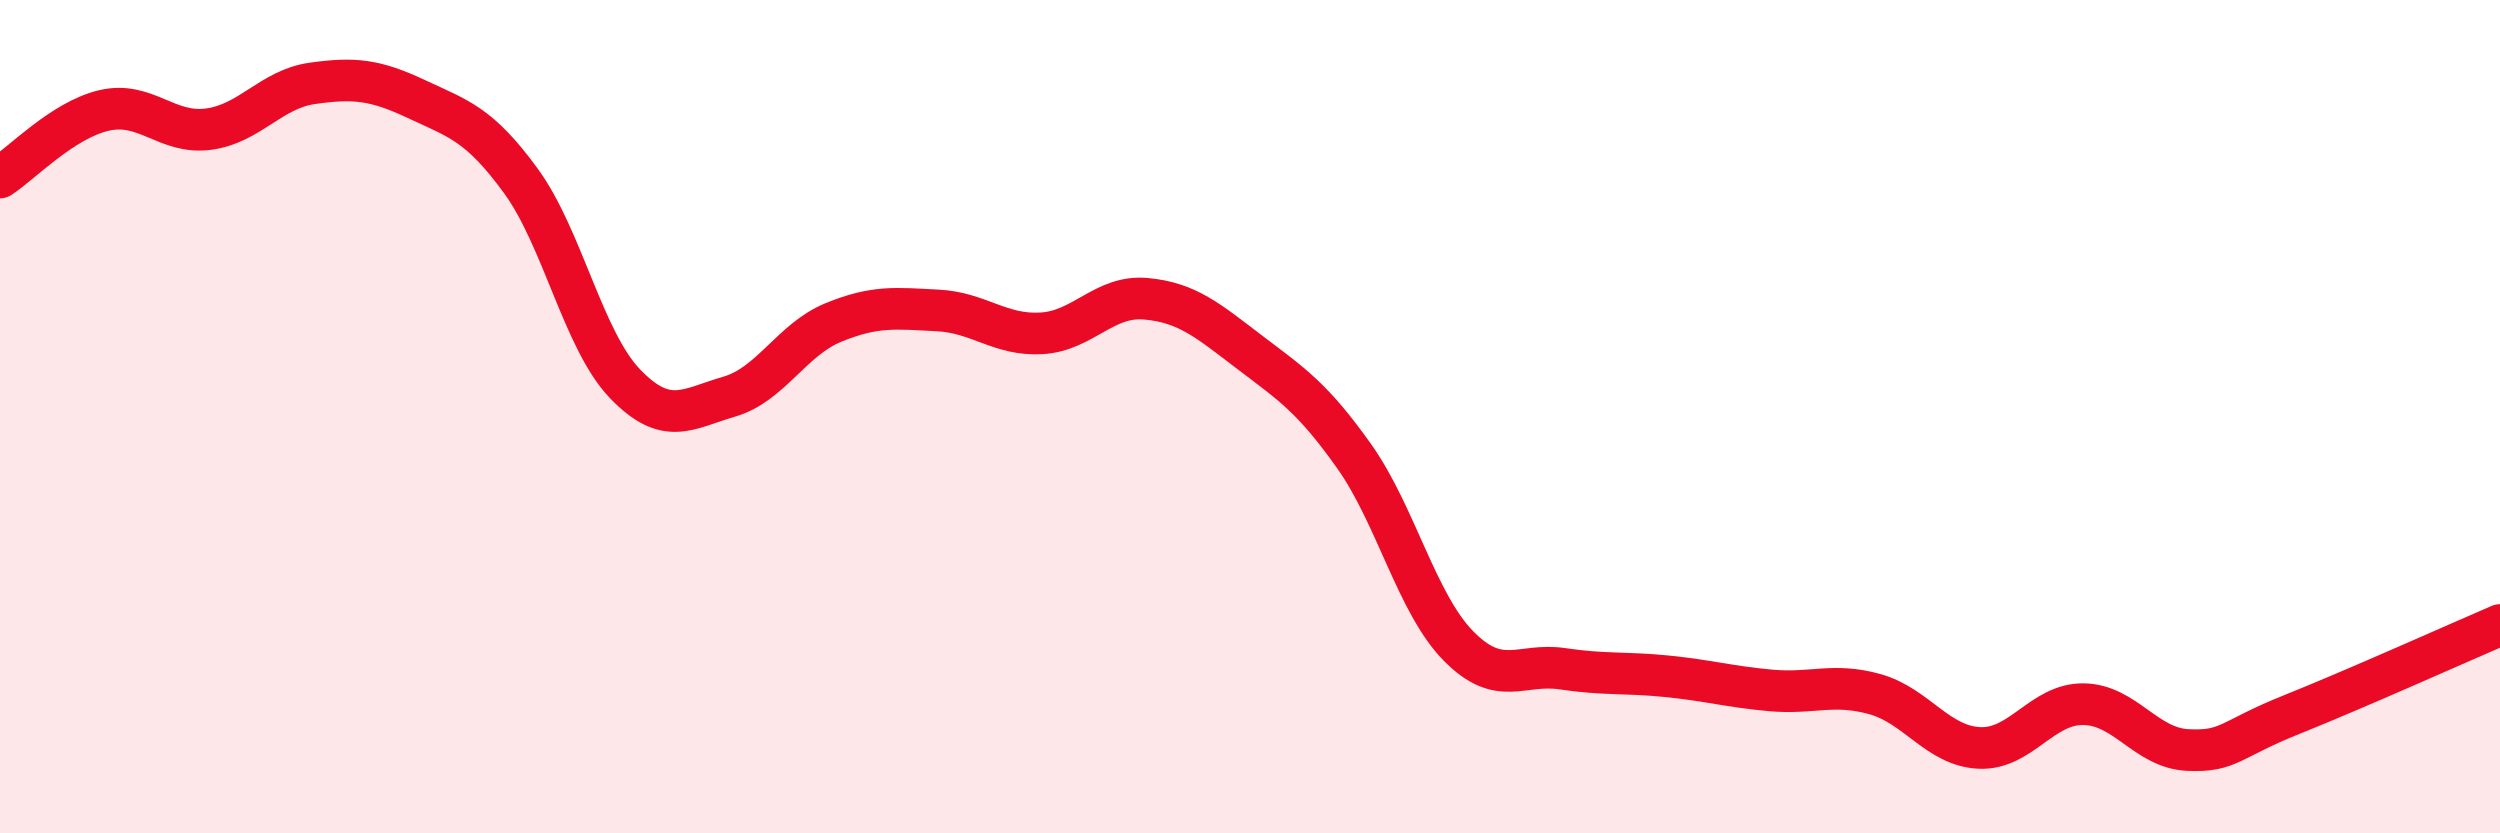
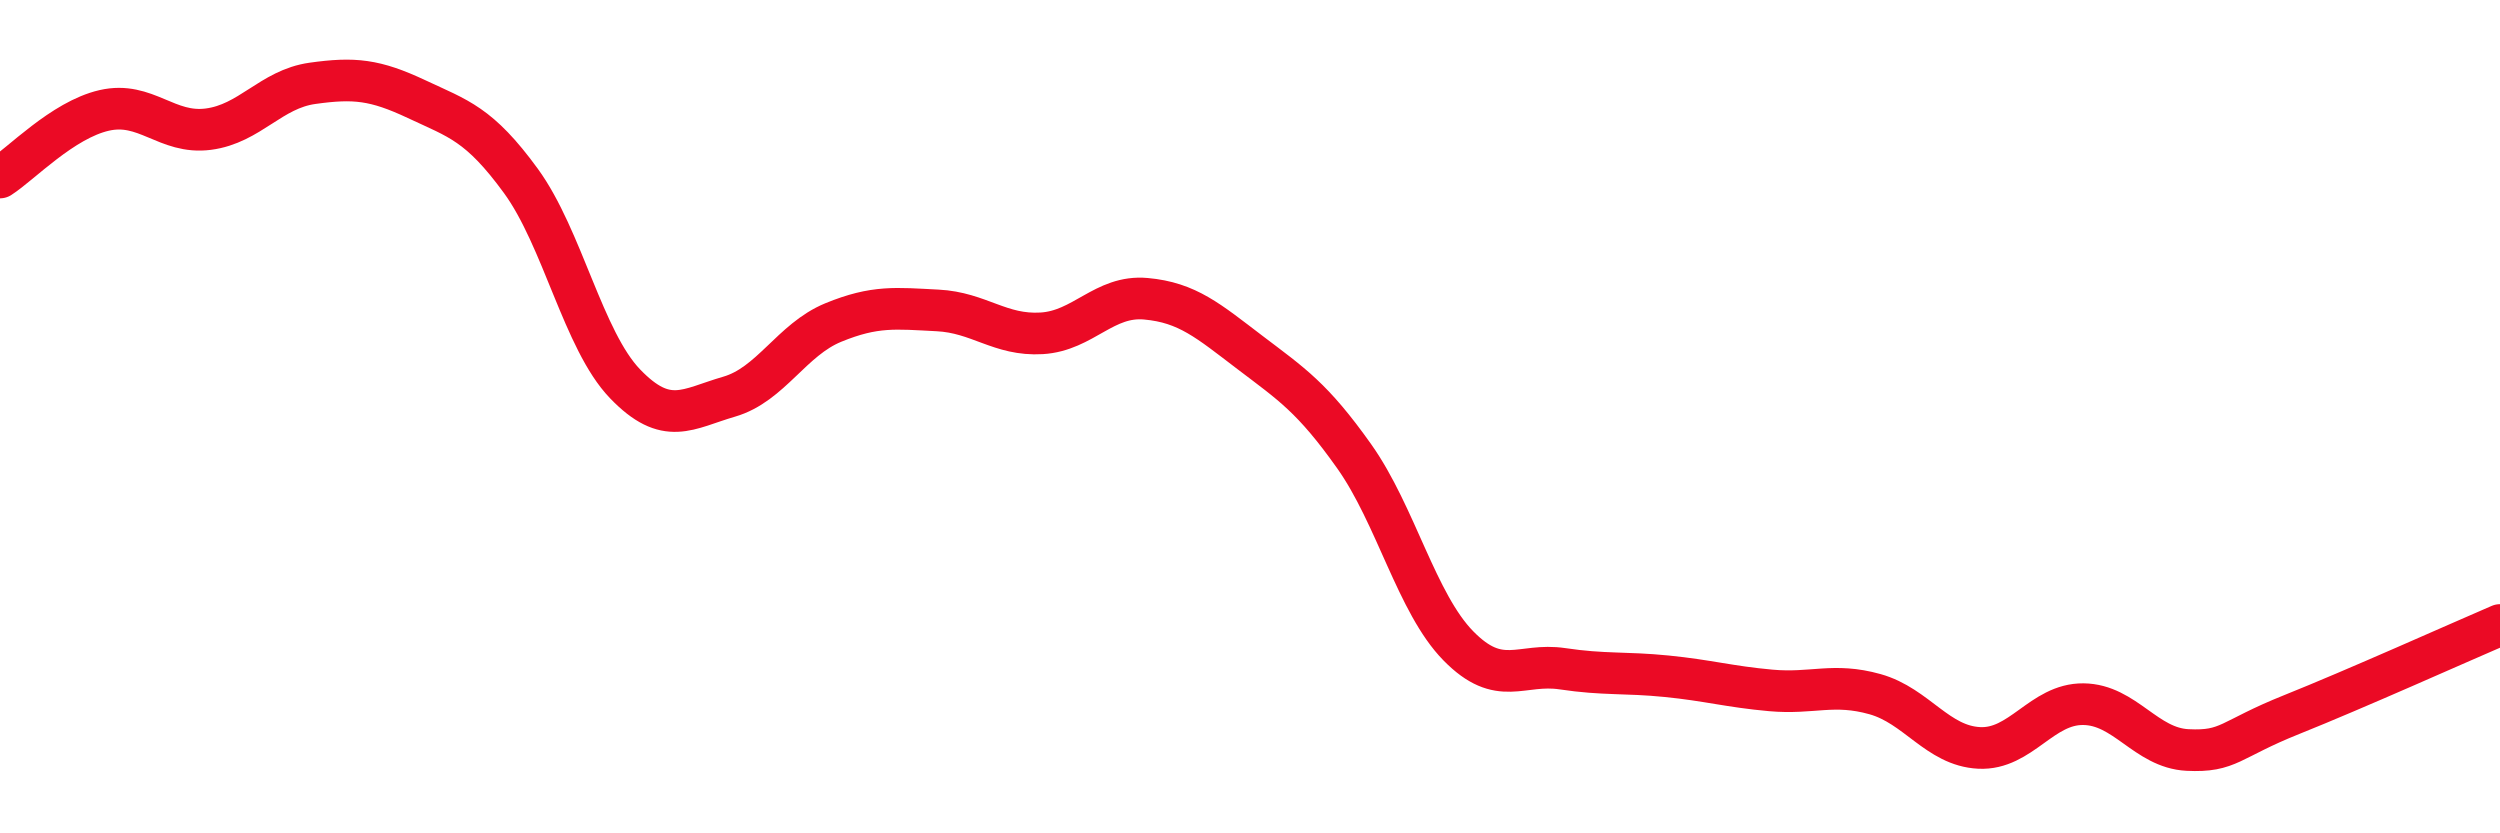
<svg xmlns="http://www.w3.org/2000/svg" width="60" height="20" viewBox="0 0 60 20">
-   <path d="M 0,4.26 C 0.5,3.94 1.5,2.88 2.5,2.65 C 3.5,2.42 4,3.23 5,3.1 C 6,2.97 6.5,2.14 7.5,2 C 8.5,1.86 9,1.91 10,2.38 C 11,2.85 11.5,2.97 12.5,4.34 C 13.5,5.71 14,8.17 15,9.21 C 16,10.25 16.5,9.81 17.5,9.52 C 18.5,9.23 19,8.15 20,7.74 C 21,7.33 21.5,7.4 22.5,7.45 C 23.5,7.5 24,8.06 25,8 C 26,7.94 26.5,7.08 27.5,7.17 C 28.5,7.26 29,7.7 30,8.46 C 31,9.22 31.5,9.54 32.5,10.95 C 33.5,12.36 34,14.48 35,15.5 C 36,16.52 36.5,15.9 37.5,16.05 C 38.5,16.2 39,16.13 40,16.23 C 41,16.33 41.5,16.48 42.5,16.57 C 43.5,16.66 44,16.38 45,16.66 C 46,16.94 46.5,17.9 47.5,17.95 C 48.5,18 49,16.89 50,16.9 C 51,16.91 51.5,17.95 52.5,18 C 53.5,18.05 53.5,17.75 55,17.15 C 56.5,16.55 59,15.43 60,15L60 20L0 20Z" fill="#EB0A25" opacity="0.1" stroke-linecap="round" stroke-linejoin="round" />
  <path d="M 0,4.26 C 0.5,3.94 1.5,2.88 2.5,2.65 C 3.5,2.42 4,3.23 5,3.1 C 6,2.97 6.5,2.14 7.5,2 C 8.5,1.86 9,1.91 10,2.38 C 11,2.85 11.5,2.97 12.5,4.34 C 13.5,5.71 14,8.17 15,9.21 C 16,10.25 16.5,9.81 17.5,9.52 C 18.5,9.23 19,8.15 20,7.74 C 21,7.33 21.5,7.4 22.5,7.45 C 23.5,7.5 24,8.06 25,8 C 26,7.94 26.5,7.08 27.5,7.17 C 28.5,7.26 29,7.7 30,8.46 C 31,9.22 31.5,9.54 32.5,10.95 C 33.5,12.36 34,14.48 35,15.5 C 36,16.52 36.5,15.9 37.5,16.05 C 38.5,16.2 39,16.13 40,16.23 C 41,16.33 41.5,16.48 42.5,16.57 C 43.5,16.66 44,16.38 45,16.66 C 46,16.94 46.5,17.9 47.5,17.95 C 48.5,18 49,16.89 50,16.9 C 51,16.91 51.5,17.95 52.5,18 C 53.5,18.05 53.5,17.75 55,17.15 C 56.5,16.55 59,15.43 60,15" stroke="#EB0A25" stroke-width="1" fill="none" stroke-linecap="round" stroke-linejoin="round" />
</svg>